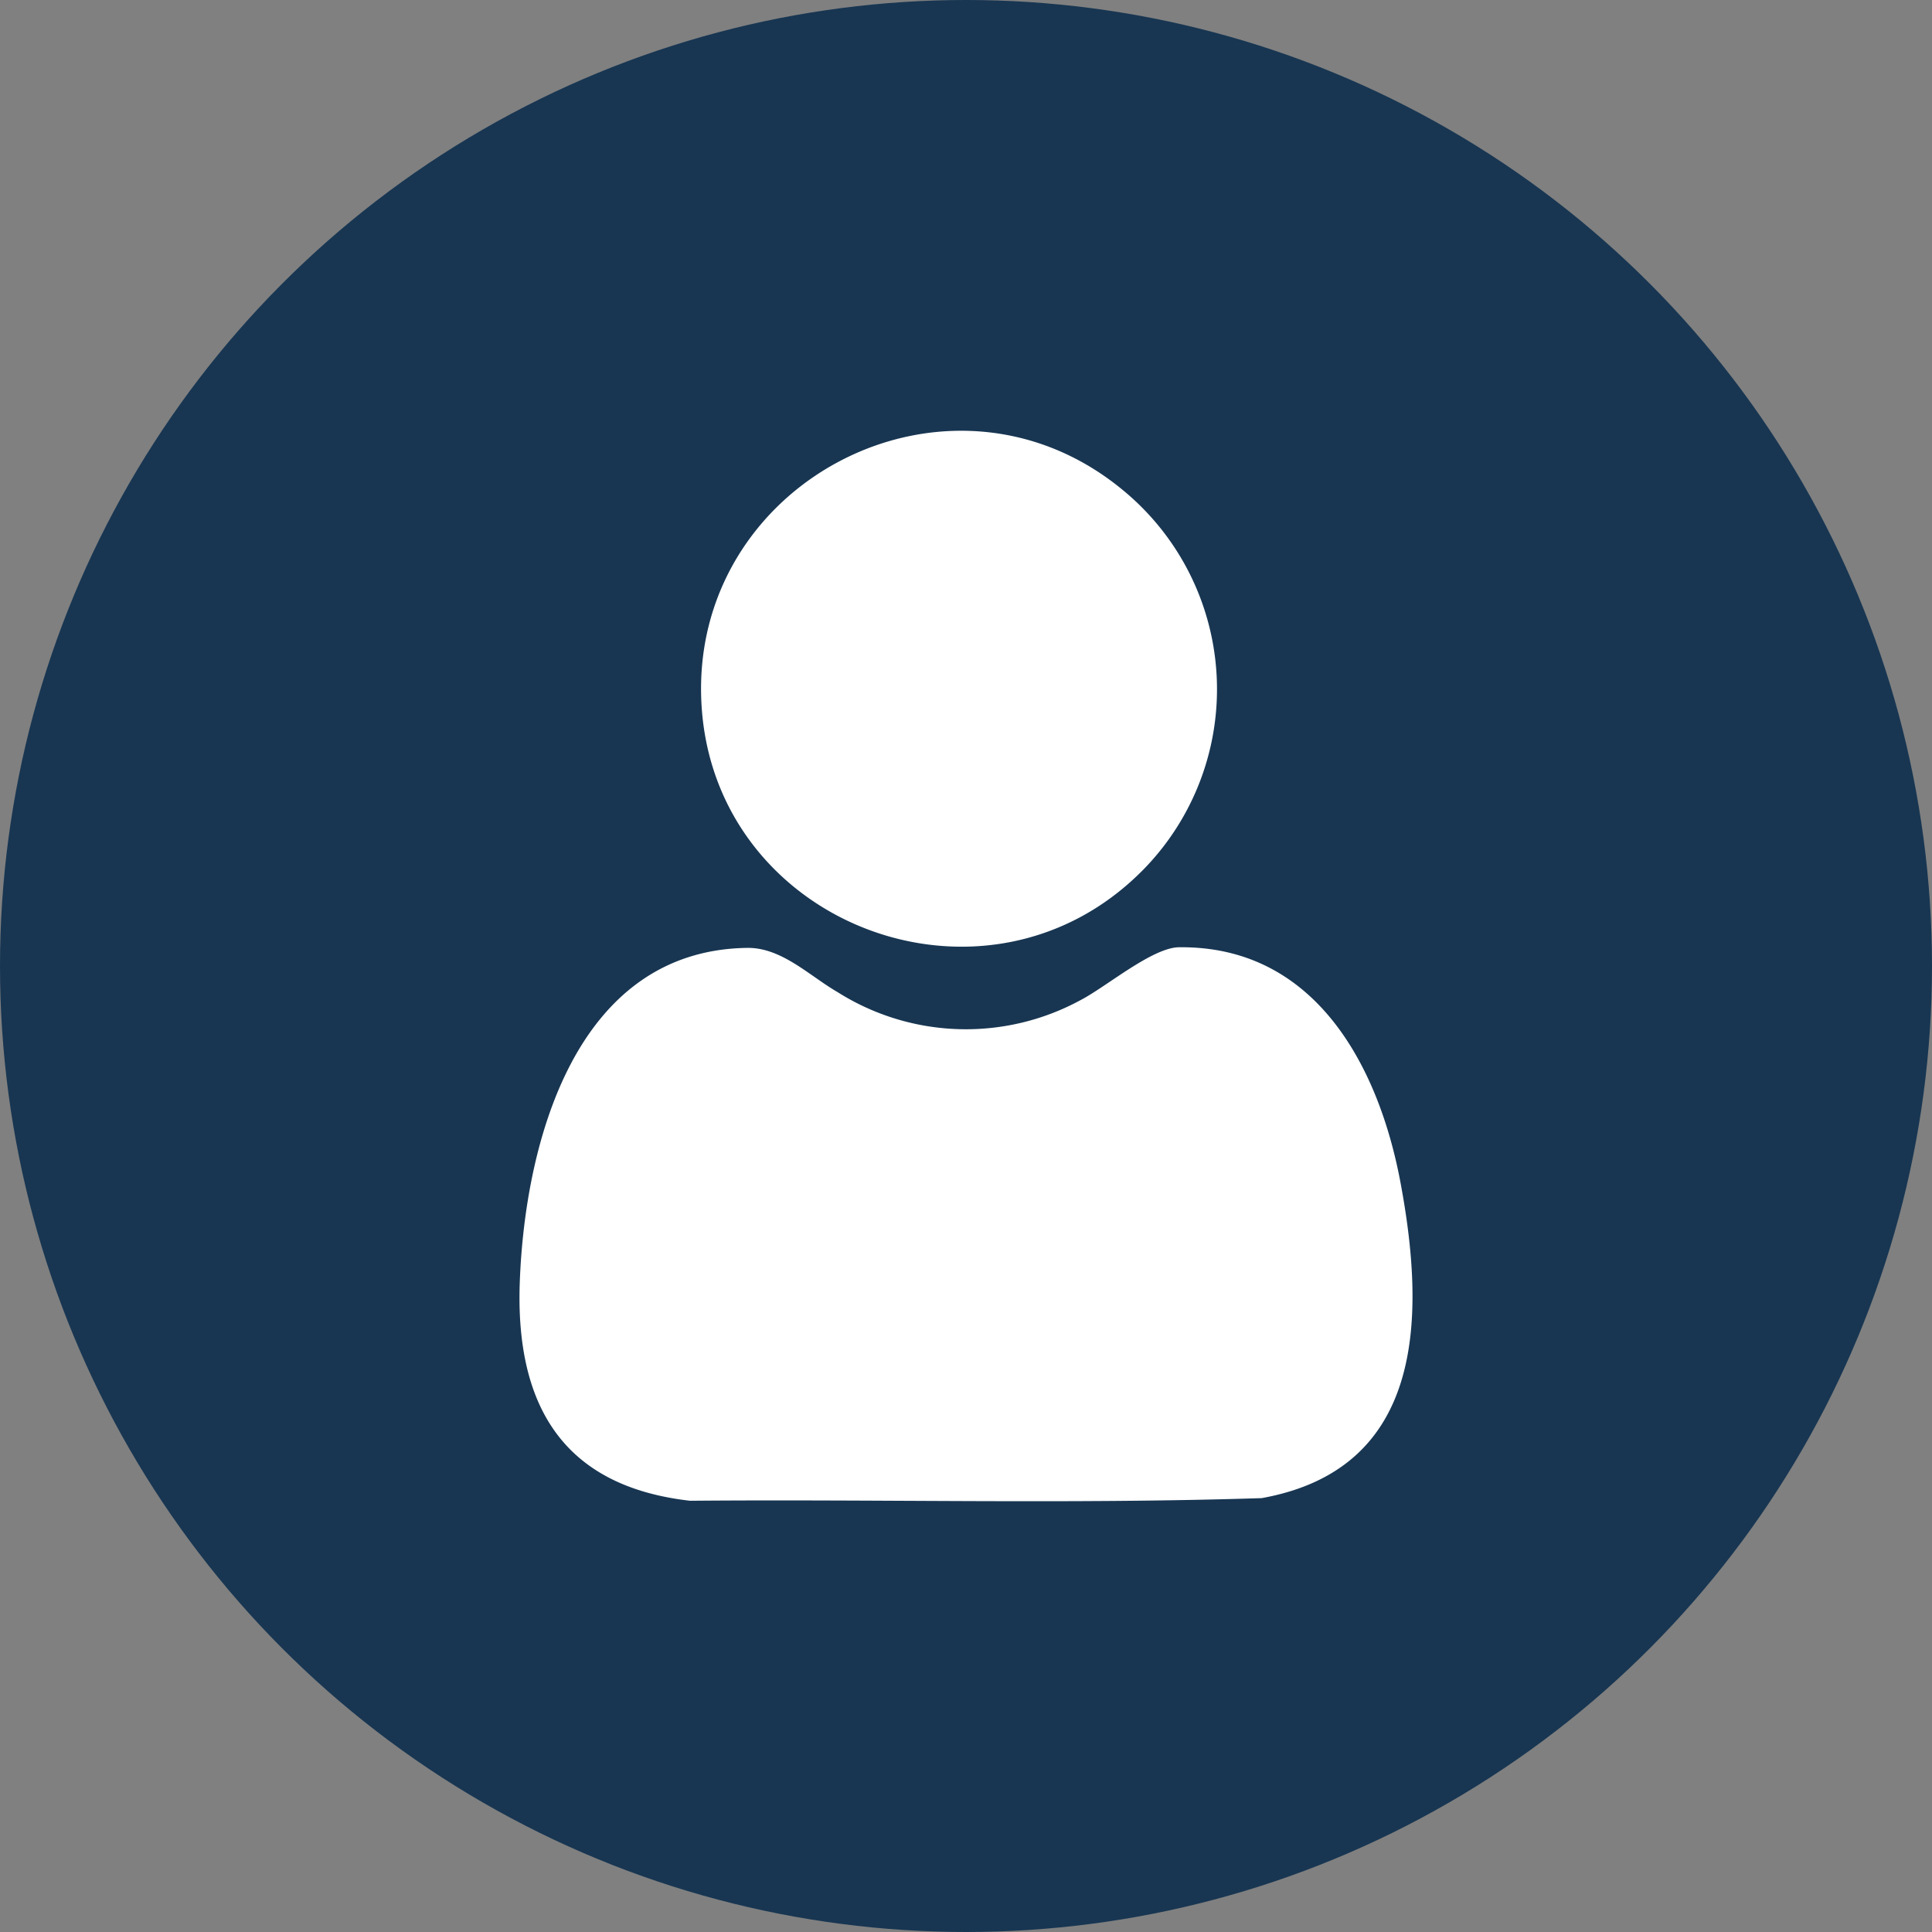
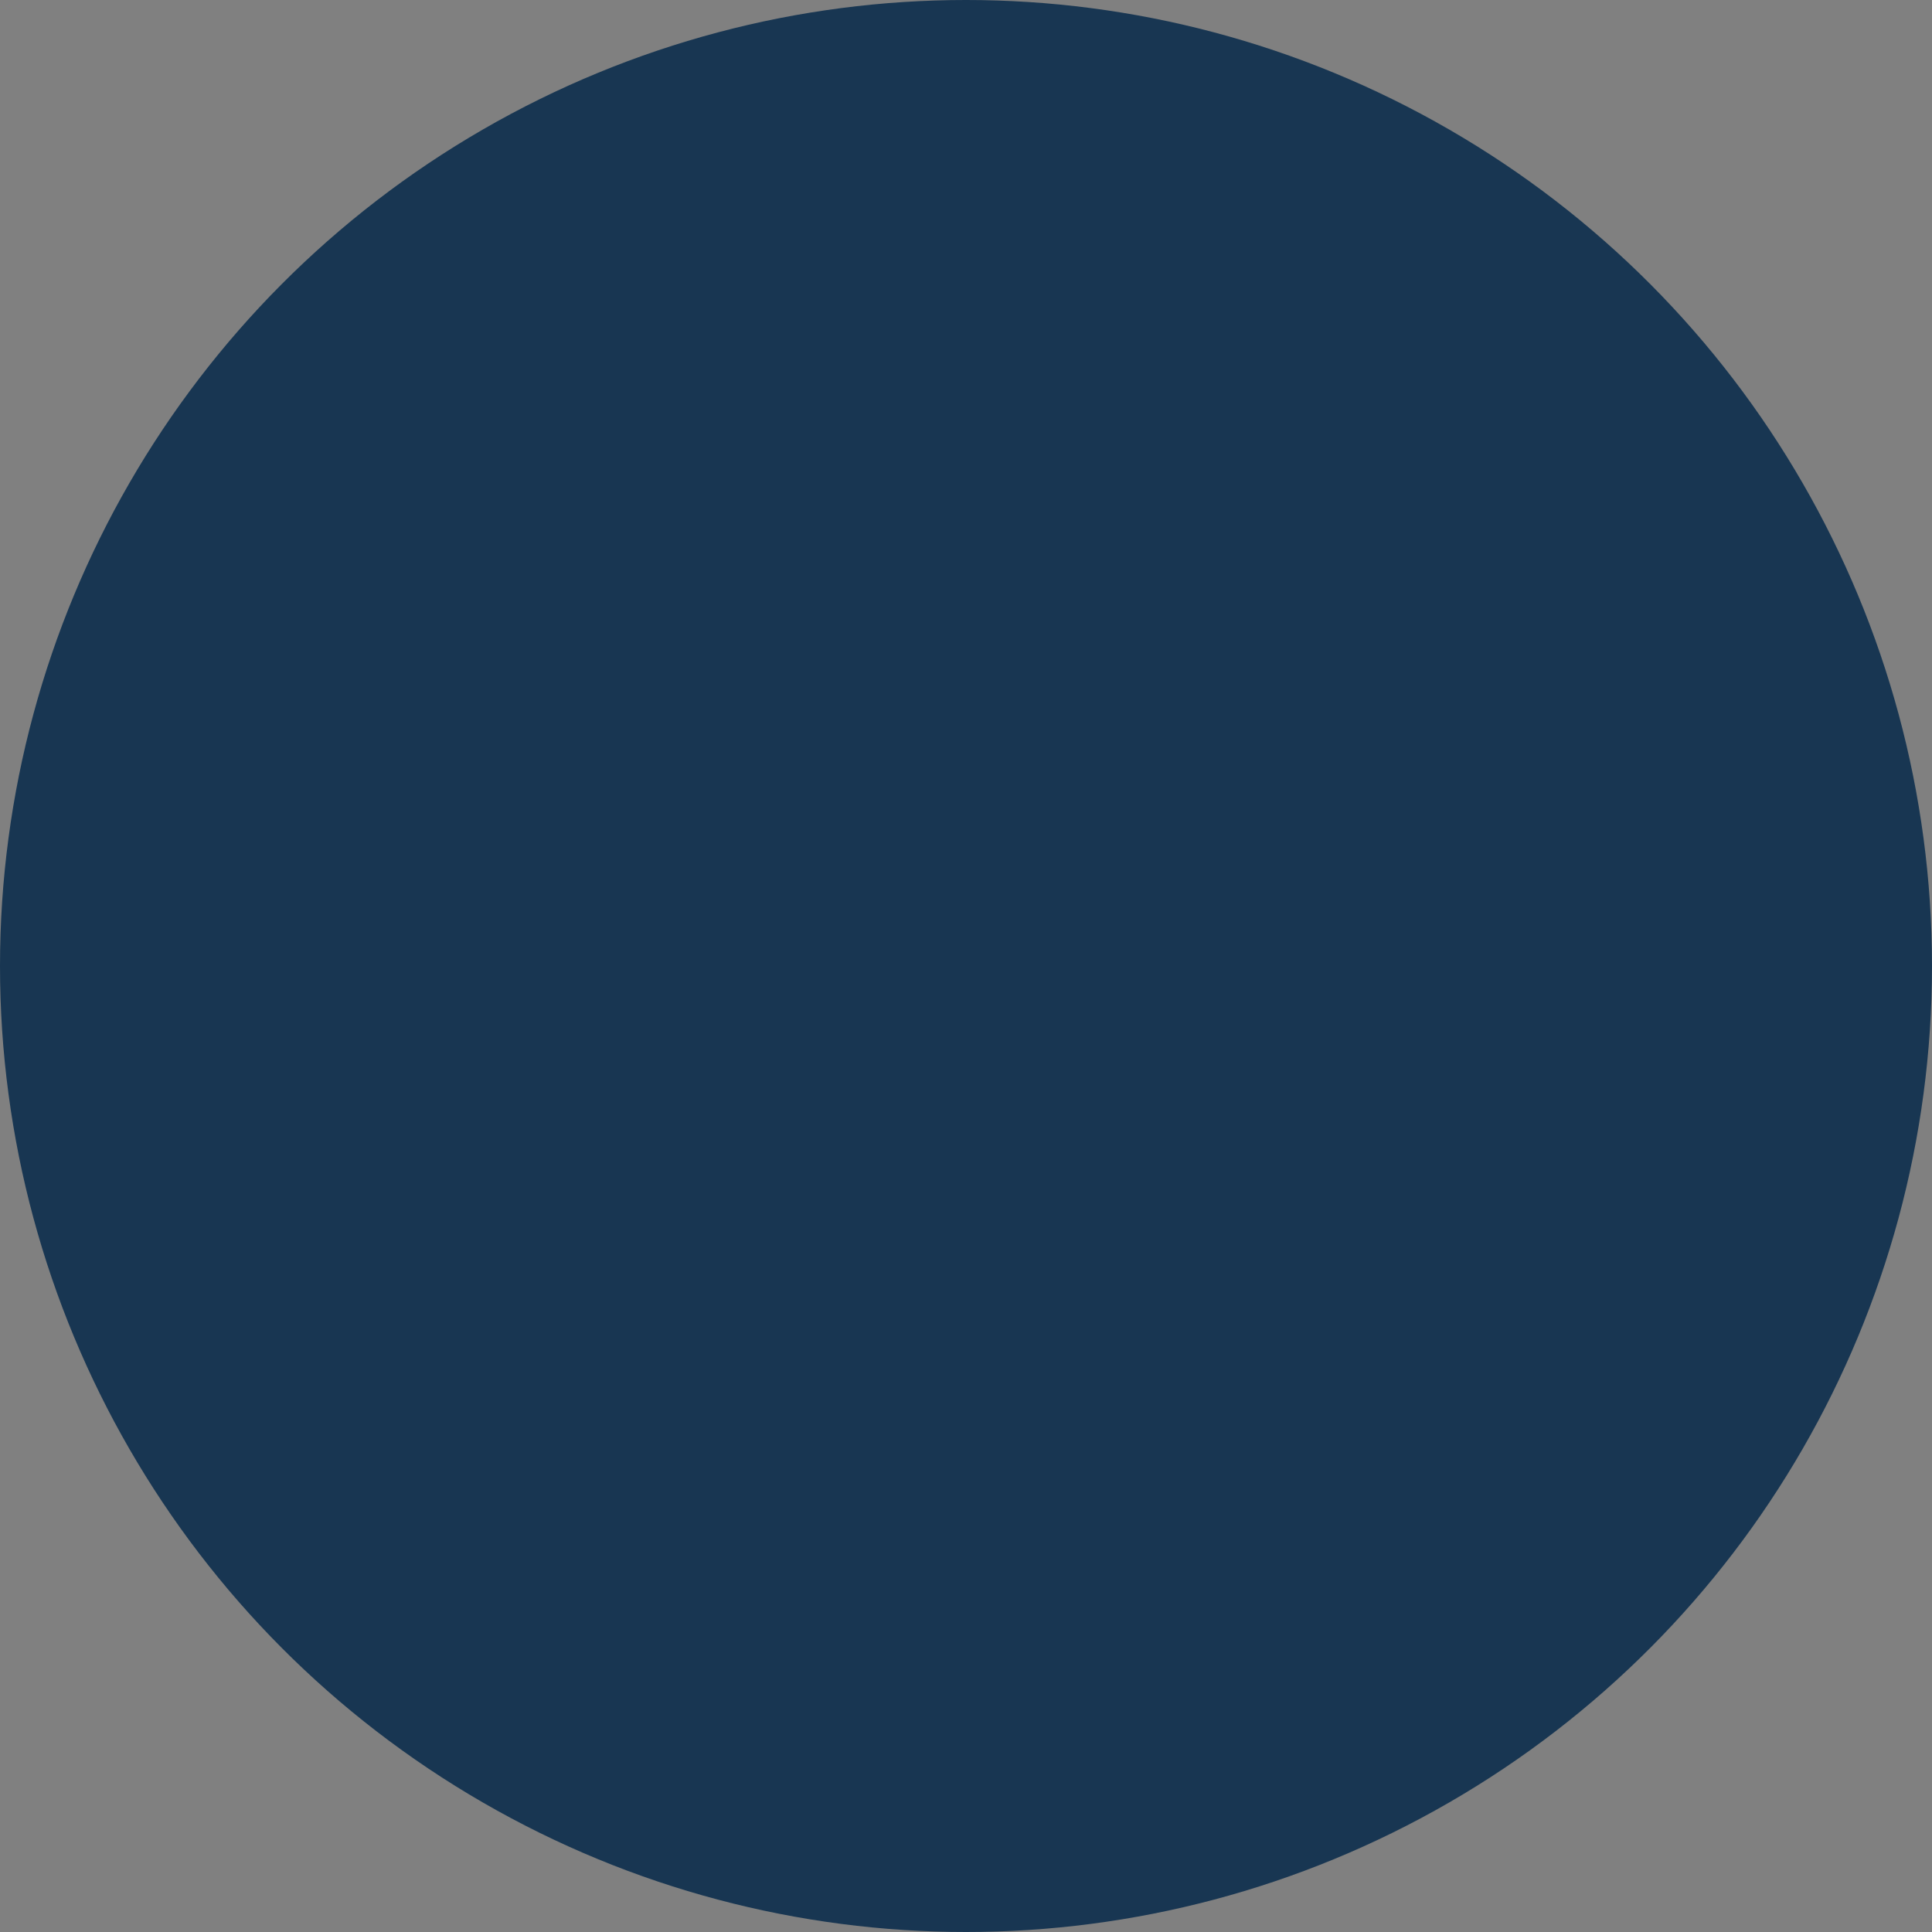
<svg xmlns="http://www.w3.org/2000/svg" width="115" height="115" viewBox="0 0 115 115">
  <rect x="0" y="0" width="115" height="115" fill="#808080" stroke="none" />
  <defs>
    <clipPath id="clip-path">
      <rect id="Rectangle_35" data-name="Rectangle 35" width="53.155" height="63.719" fill="#fff" />
    </clipPath>
  </defs>
  <g id="Group_133" data-name="Group 133" transform="translate(-1278 -2008)">
    <circle id="Ellipse_15" data-name="Ellipse 15" cx="57.5" cy="57.5" r="57.5" transform="translate(1278 2008)" fill="#183652" />
    <g id="Group_105" data-name="Group 105" transform="translate(1308.922 2033.64)">
      <g id="Group_104" data-name="Group 104" transform="translate(0 0)" clip-path="url(#clip-path)">
-         <path id="Path_93" data-name="Path 93" d="M13.55,21.747c2.045-.03,3.691,1.65,5.379,2.63a14.3,14.3,0,0,0,14.492.466c1.511-.787,4.249-3.113,5.829-3.133,8.112-.1,11.9,7.075,13.195,14.029,1.477,7.929,1.47,17-8.263,18.76-11.315.365-22.69.058-34.027.157C2.543,53.793-.244,48.925.017,41.662c.3-8.31,3.3-19.767,13.533-19.915" transform="translate(0 9.035)" fill="#fff" />
-         <path id="Path_94" data-name="Path 94" d="M33.849,26.231C24.556,35.524,8.486,29.446,7.664,16.39,6.825,3.113,22.28-5,32.651,3.46a15.34,15.34,0,0,1,1.2,22.771" transform="translate(3.176 0)" fill="#fff" />
-       </g>
+         </g>
    </g>
  </g>
</svg>